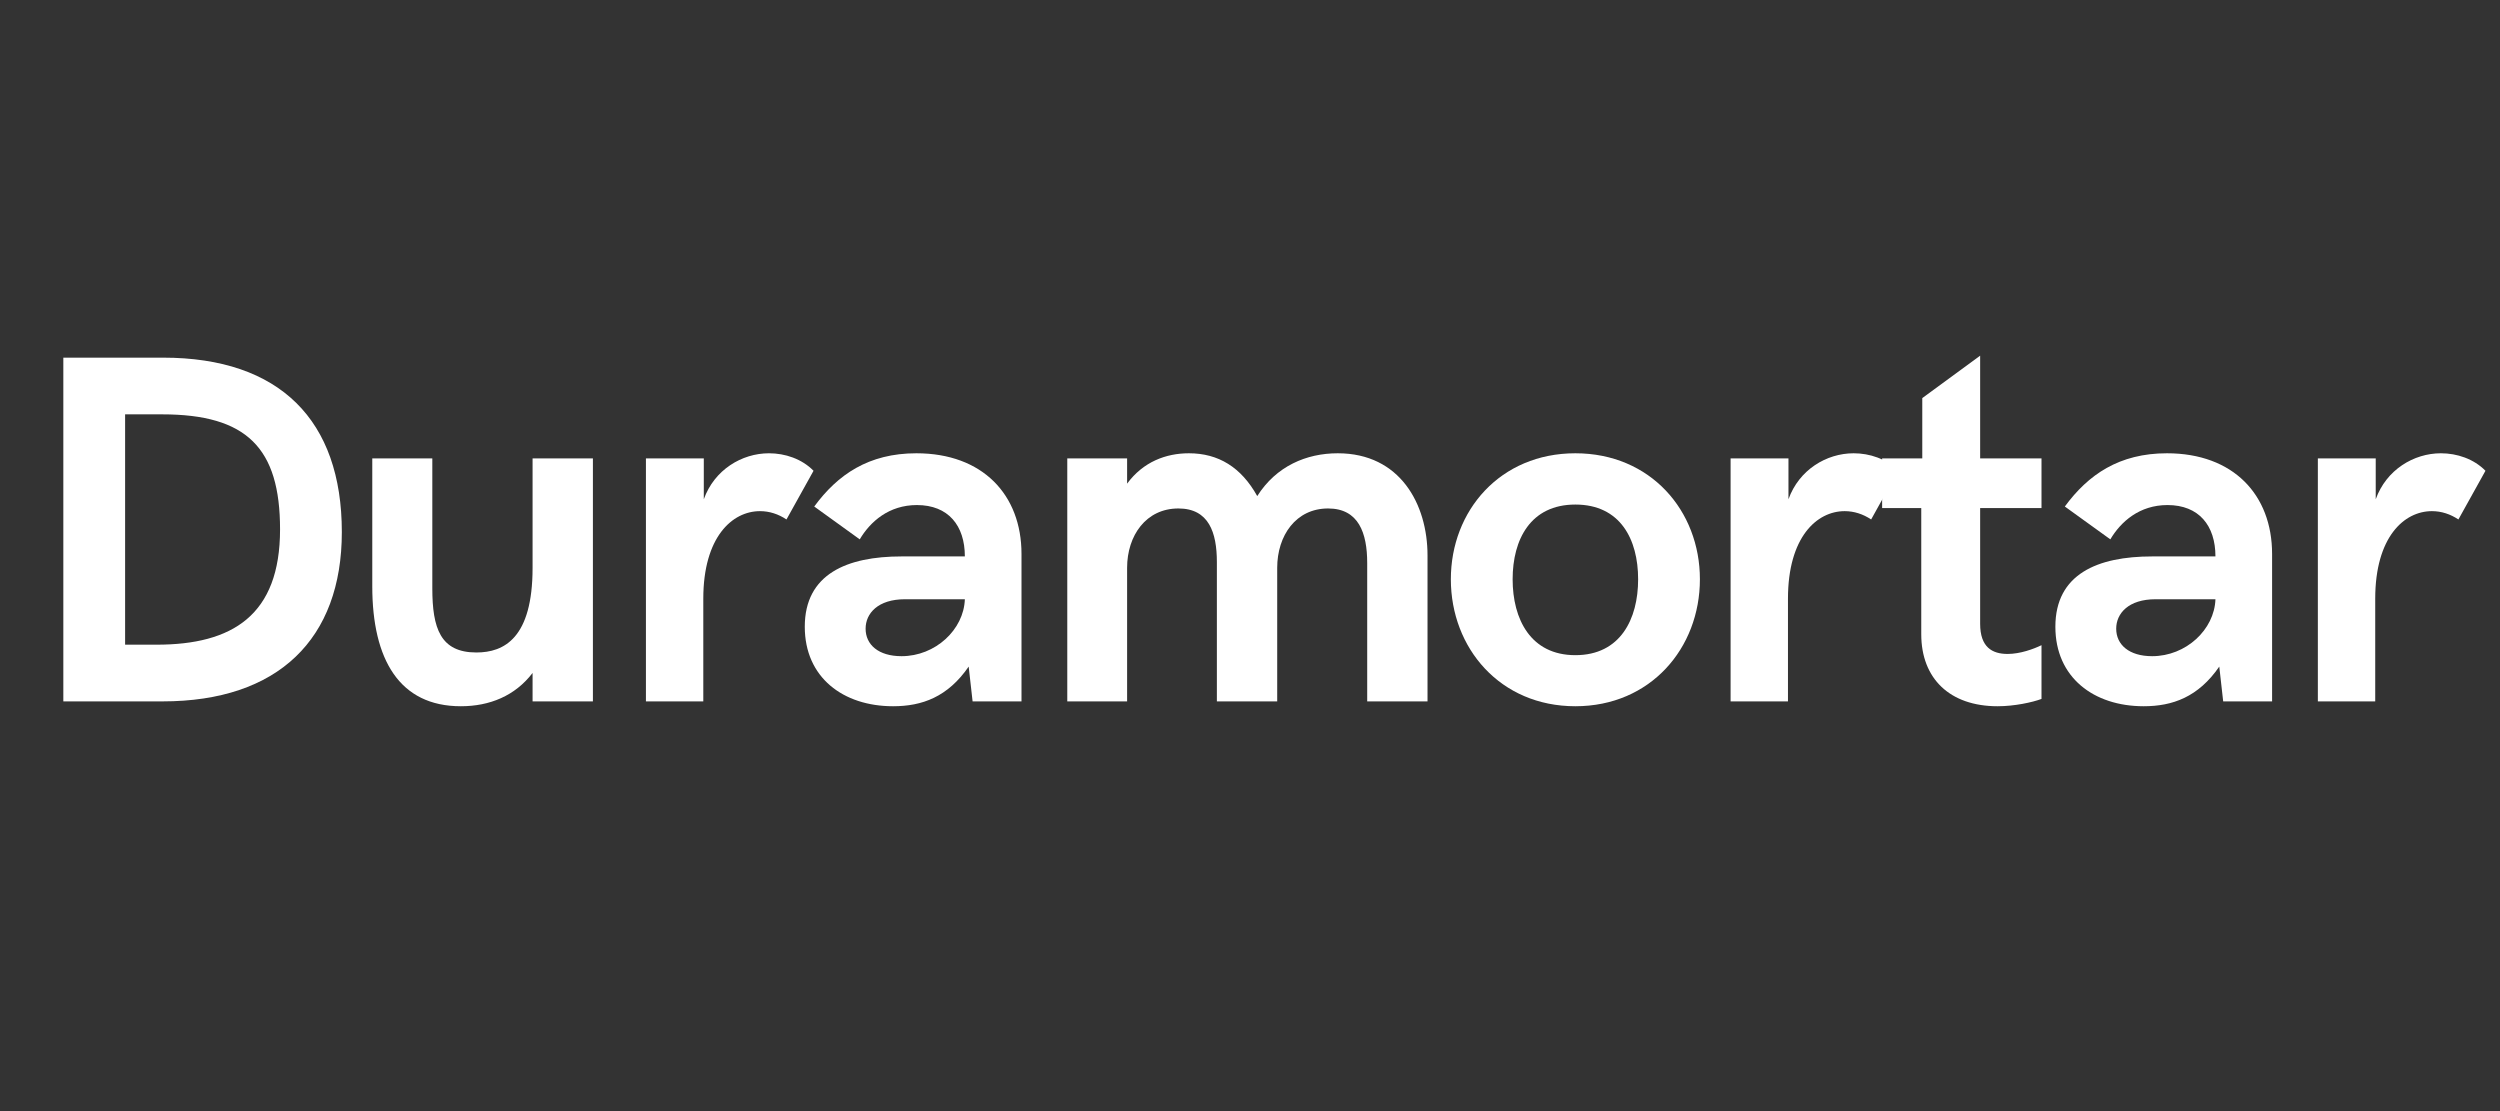
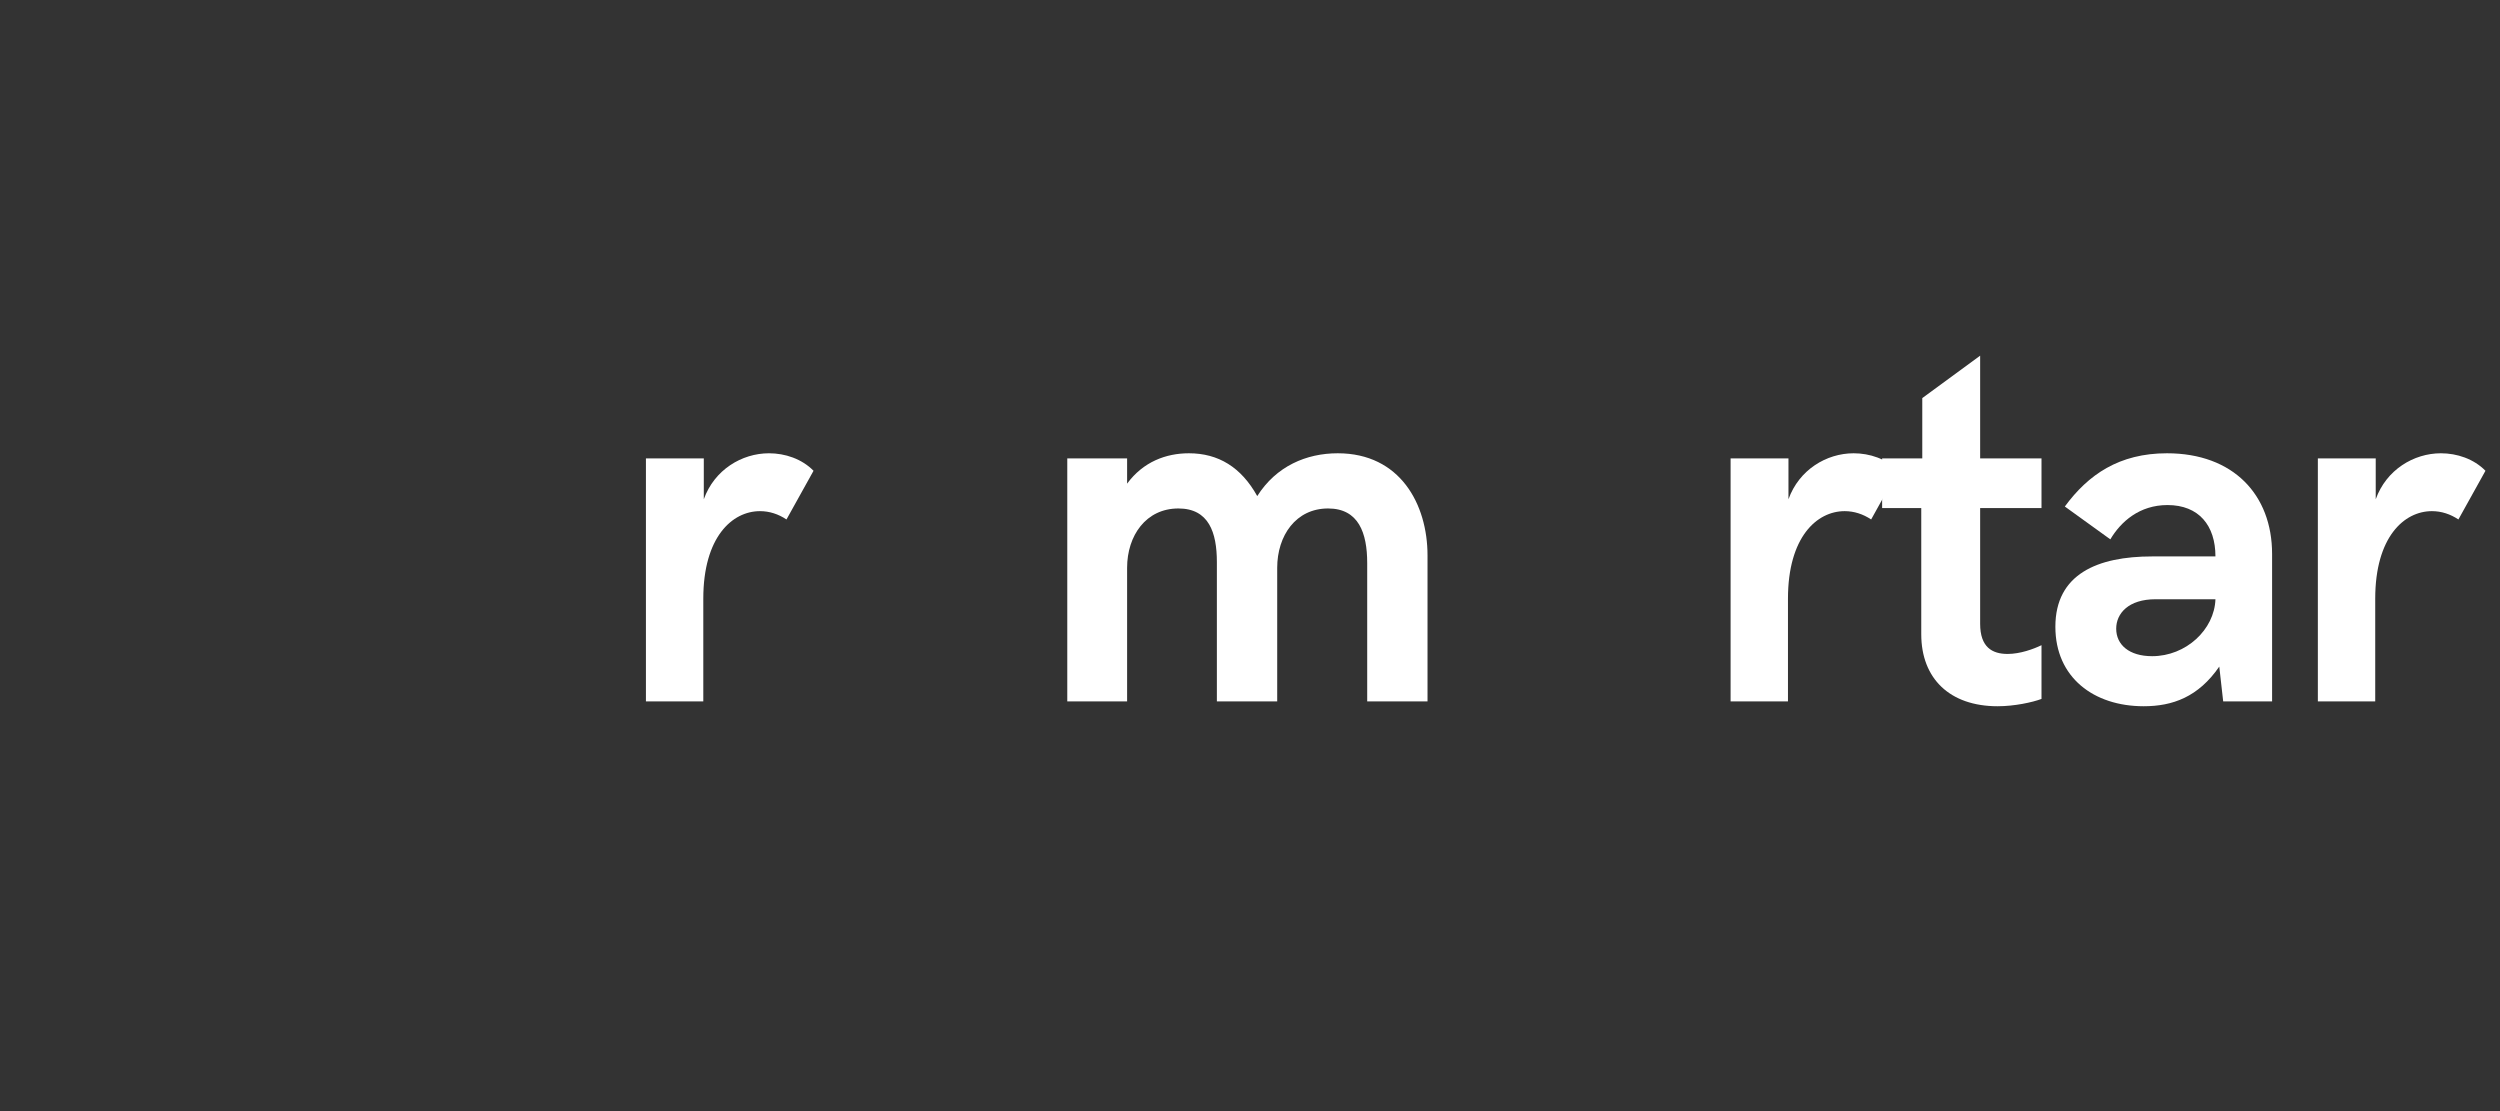
<svg xmlns="http://www.w3.org/2000/svg" width="180" zoomAndPan="magnify" viewBox="0 0 135 60" height="80" preserveAspectRatio="xMidYMid meet" version="1.0">
  <rect x="0" y="0" width="135" height="60" fill="#333333" stroke="none" />
  <defs>
    <g />
  </defs>
  <g fill="#ffffff" fill-opacity="1">
    <g transform="translate(1.029, 37.875)">
      <g>
-         <path d="M 2.391 0 L 7.75 0 C 13.988 0 17.43 -3.363 17.43 -9.145 C 17.43 -15.172 14.094 -18.562 7.777 -18.562 L 2.391 -18.562 Z M 5.727 -3.062 L 5.727 -15.5 L 7.723 -15.5 C 12.297 -15.5 14.094 -13.688 14.094 -9.289 C 14.094 -4.648 11.52 -3.062 7.422 -3.062 Z M 5.727 -3.062 " />
-       </g>
+         </g>
    </g>
  </g>
  <g fill="#ffffff" fill-opacity="1">
    <g transform="translate(18.591, 37.875)">
      <g>
-         <path d="M 6.293 0.262 C 7.855 0.262 9.223 -0.301 10.168 -1.535 L 10.168 0 L 13.426 0 L 13.426 -13.121 L 10.168 -13.121 L 10.168 -7.211 C 10.168 -3.414 8.629 -2.641 7.133 -2.641 C 5.188 -2.641 4.754 -3.953 4.754 -6.109 L 4.754 -13.121 L 1.512 -13.121 L 1.512 -6.215 C 1.512 -2.258 2.98 0.262 6.293 0.262 Z M 6.293 0.262 " />
-       </g>
+         </g>
    </g>
  </g>
  <g fill="#ffffff" fill-opacity="1">
    <g transform="translate(32.974, 37.875)">
      <g>
        <path d="M 1.906 0 L 5.004 0 L 5.004 -5.543 C 5.004 -8.879 6.566 -10.273 8.066 -10.273 C 8.578 -10.273 9.062 -10.113 9.496 -9.824 L 10.957 -12.453 C 10.324 -13.098 9.418 -13.398 8.551 -13.398 C 7.082 -13.398 5.598 -12.504 5.031 -10.914 L 5.031 -13.121 L 1.906 -13.121 Z M 1.906 0 " />
      </g>
    </g>
  </g>
  <g fill="#ffffff" fill-opacity="1">
    <g transform="translate(42.735, 37.875)">
      <g>
-         <path d="M 5.492 0.262 C 7.055 0.262 8.445 -0.238 9.574 -1.879 L 9.785 0 L 12.426 0 L 12.426 -7.961 C 12.426 -11.164 10.324 -13.398 6.75 -13.398 C 4.164 -13.398 2.496 -12.242 1.234 -10.523 L 3.691 -8.75 C 4.258 -9.707 5.266 -10.602 6.777 -10.602 C 8.473 -10.602 9.367 -9.496 9.367 -7.828 L 5.949 -7.828 C 3.008 -7.828 0.723 -6.883 0.723 -4.031 C 0.723 -1.289 2.797 0.262 5.492 0.262 Z M 5.949 -2.441 C 4.703 -2.441 4.008 -3.062 4.008 -3.926 C 4.008 -4.754 4.676 -5.516 6.133 -5.516 L 9.367 -5.516 C 9.312 -3.875 7.777 -2.441 5.949 -2.441 Z M 5.949 -2.441 " />
-       </g>
+         </g>
    </g>
  </g>
  <g fill="#ffffff" fill-opacity="1">
    <g transform="translate(55.727, 37.875)">
      <g>
        <path d="M 1.906 0 L 5.137 0 L 5.137 -7.211 C 5.137 -8.957 6.16 -10.418 7.906 -10.418 C 9.551 -10.418 9.984 -9.117 9.984 -7.527 L 9.984 0 L 13.242 0 L 13.242 -7.211 C 13.242 -8.957 14.254 -10.418 15.988 -10.418 C 17.641 -10.418 18.102 -9.09 18.102 -7.473 L 18.102 0 L 21.359 0 L 21.359 -7.883 C 21.359 -10.652 19.875 -13.398 16.512 -13.398 C 14.816 -13.398 13.188 -12.703 12.164 -11.086 C 11.297 -12.648 10.062 -13.398 8.473 -13.398 C 7.238 -13.398 6.004 -12.938 5.137 -11.758 L 5.137 -13.121 L 1.906 -13.121 Z M 1.906 0 " />
      </g>
    </g>
  </g>
  <g fill="#ffffff" fill-opacity="1">
    <g transform="translate(77.674, 37.875)">
      <g>
-         <path d="M 7.395 0.262 C 11.453 0.262 14.121 -2.875 14.121 -6.594 C 14.121 -10.297 11.453 -13.398 7.395 -13.398 C 3.336 -13.398 0.672 -10.297 0.672 -6.594 C 0.672 -2.875 3.336 0.262 7.395 0.262 Z M 7.395 -2.496 C 4.98 -2.496 4.008 -4.441 4.008 -6.594 C 4.008 -8.75 4.98 -10.629 7.395 -10.629 C 9.824 -10.629 10.785 -8.75 10.785 -6.594 C 10.785 -4.441 9.824 -2.496 7.395 -2.496 Z M 7.395 -2.496 " />
-       </g>
+         </g>
    </g>
  </g>
  <g fill="#ffffff" fill-opacity="1">
    <g transform="translate(91.546, 37.875)">
      <g>
        <path d="M 1.906 0 L 5.004 0 L 5.004 -5.543 C 5.004 -8.879 6.566 -10.273 8.066 -10.273 C 8.578 -10.273 9.062 -10.113 9.496 -9.824 L 10.957 -12.453 C 10.324 -13.098 9.418 -13.398 8.551 -13.398 C 7.082 -13.398 5.598 -12.504 5.031 -10.914 L 5.031 -13.121 L 1.906 -13.121 Z M 1.906 0 " />
      </g>
    </g>
  </g>
  <g fill="#ffffff" fill-opacity="1">
    <g transform="translate(101.307, 37.875)">
      <g>
        <path d="M 6.566 0.262 C 7.473 0.262 8.445 0.051 8.934 -0.133 L 8.934 -3.035 C 8.5 -2.824 7.777 -2.562 7.105 -2.562 C 6.266 -2.562 5.621 -2.93 5.621 -4.191 L 5.621 -10.441 L 8.934 -10.441 L 8.934 -13.121 L 5.621 -13.121 L 5.621 -18.668 L 2.496 -16.379 L 2.496 -13.121 L 0.328 -13.121 L 0.328 -10.441 L 2.441 -10.441 L 2.441 -3.625 C 2.441 -1.234 3.98 0.262 6.566 0.262 Z M 6.566 0.262 " />
      </g>
    </g>
  </g>
  <g fill="#ffffff" fill-opacity="1">
    <g transform="translate(110.267, 37.875)">
      <g>
        <path d="M 5.492 0.262 C 7.055 0.262 8.445 -0.238 9.574 -1.879 L 9.785 0 L 12.426 0 L 12.426 -7.961 C 12.426 -11.164 10.324 -13.398 6.75 -13.398 C 4.164 -13.398 2.496 -12.242 1.234 -10.523 L 3.691 -8.75 C 4.258 -9.707 5.266 -10.602 6.777 -10.602 C 8.473 -10.602 9.367 -9.496 9.367 -7.828 L 5.949 -7.828 C 3.008 -7.828 0.723 -6.883 0.723 -4.031 C 0.723 -1.289 2.797 0.262 5.492 0.262 Z M 5.949 -2.441 C 4.703 -2.441 4.008 -3.062 4.008 -3.926 C 4.008 -4.754 4.676 -5.516 6.133 -5.516 L 9.367 -5.516 C 9.312 -3.875 7.777 -2.441 5.949 -2.441 Z M 5.949 -2.441 " />
      </g>
    </g>
  </g>
  <g fill="#ffffff" fill-opacity="1">
    <g transform="translate(123.258, 37.875)">
      <g>
        <path d="M 1.906 0 L 5.004 0 L 5.004 -5.543 C 5.004 -8.879 6.566 -10.273 8.066 -10.273 C 8.578 -10.273 9.062 -10.113 9.496 -9.824 L 10.957 -12.453 C 10.324 -13.098 9.418 -13.398 8.551 -13.398 C 7.082 -13.398 5.598 -12.504 5.031 -10.914 L 5.031 -13.121 L 1.906 -13.121 Z M 1.906 0 " />
      </g>
    </g>
  </g>
</svg>